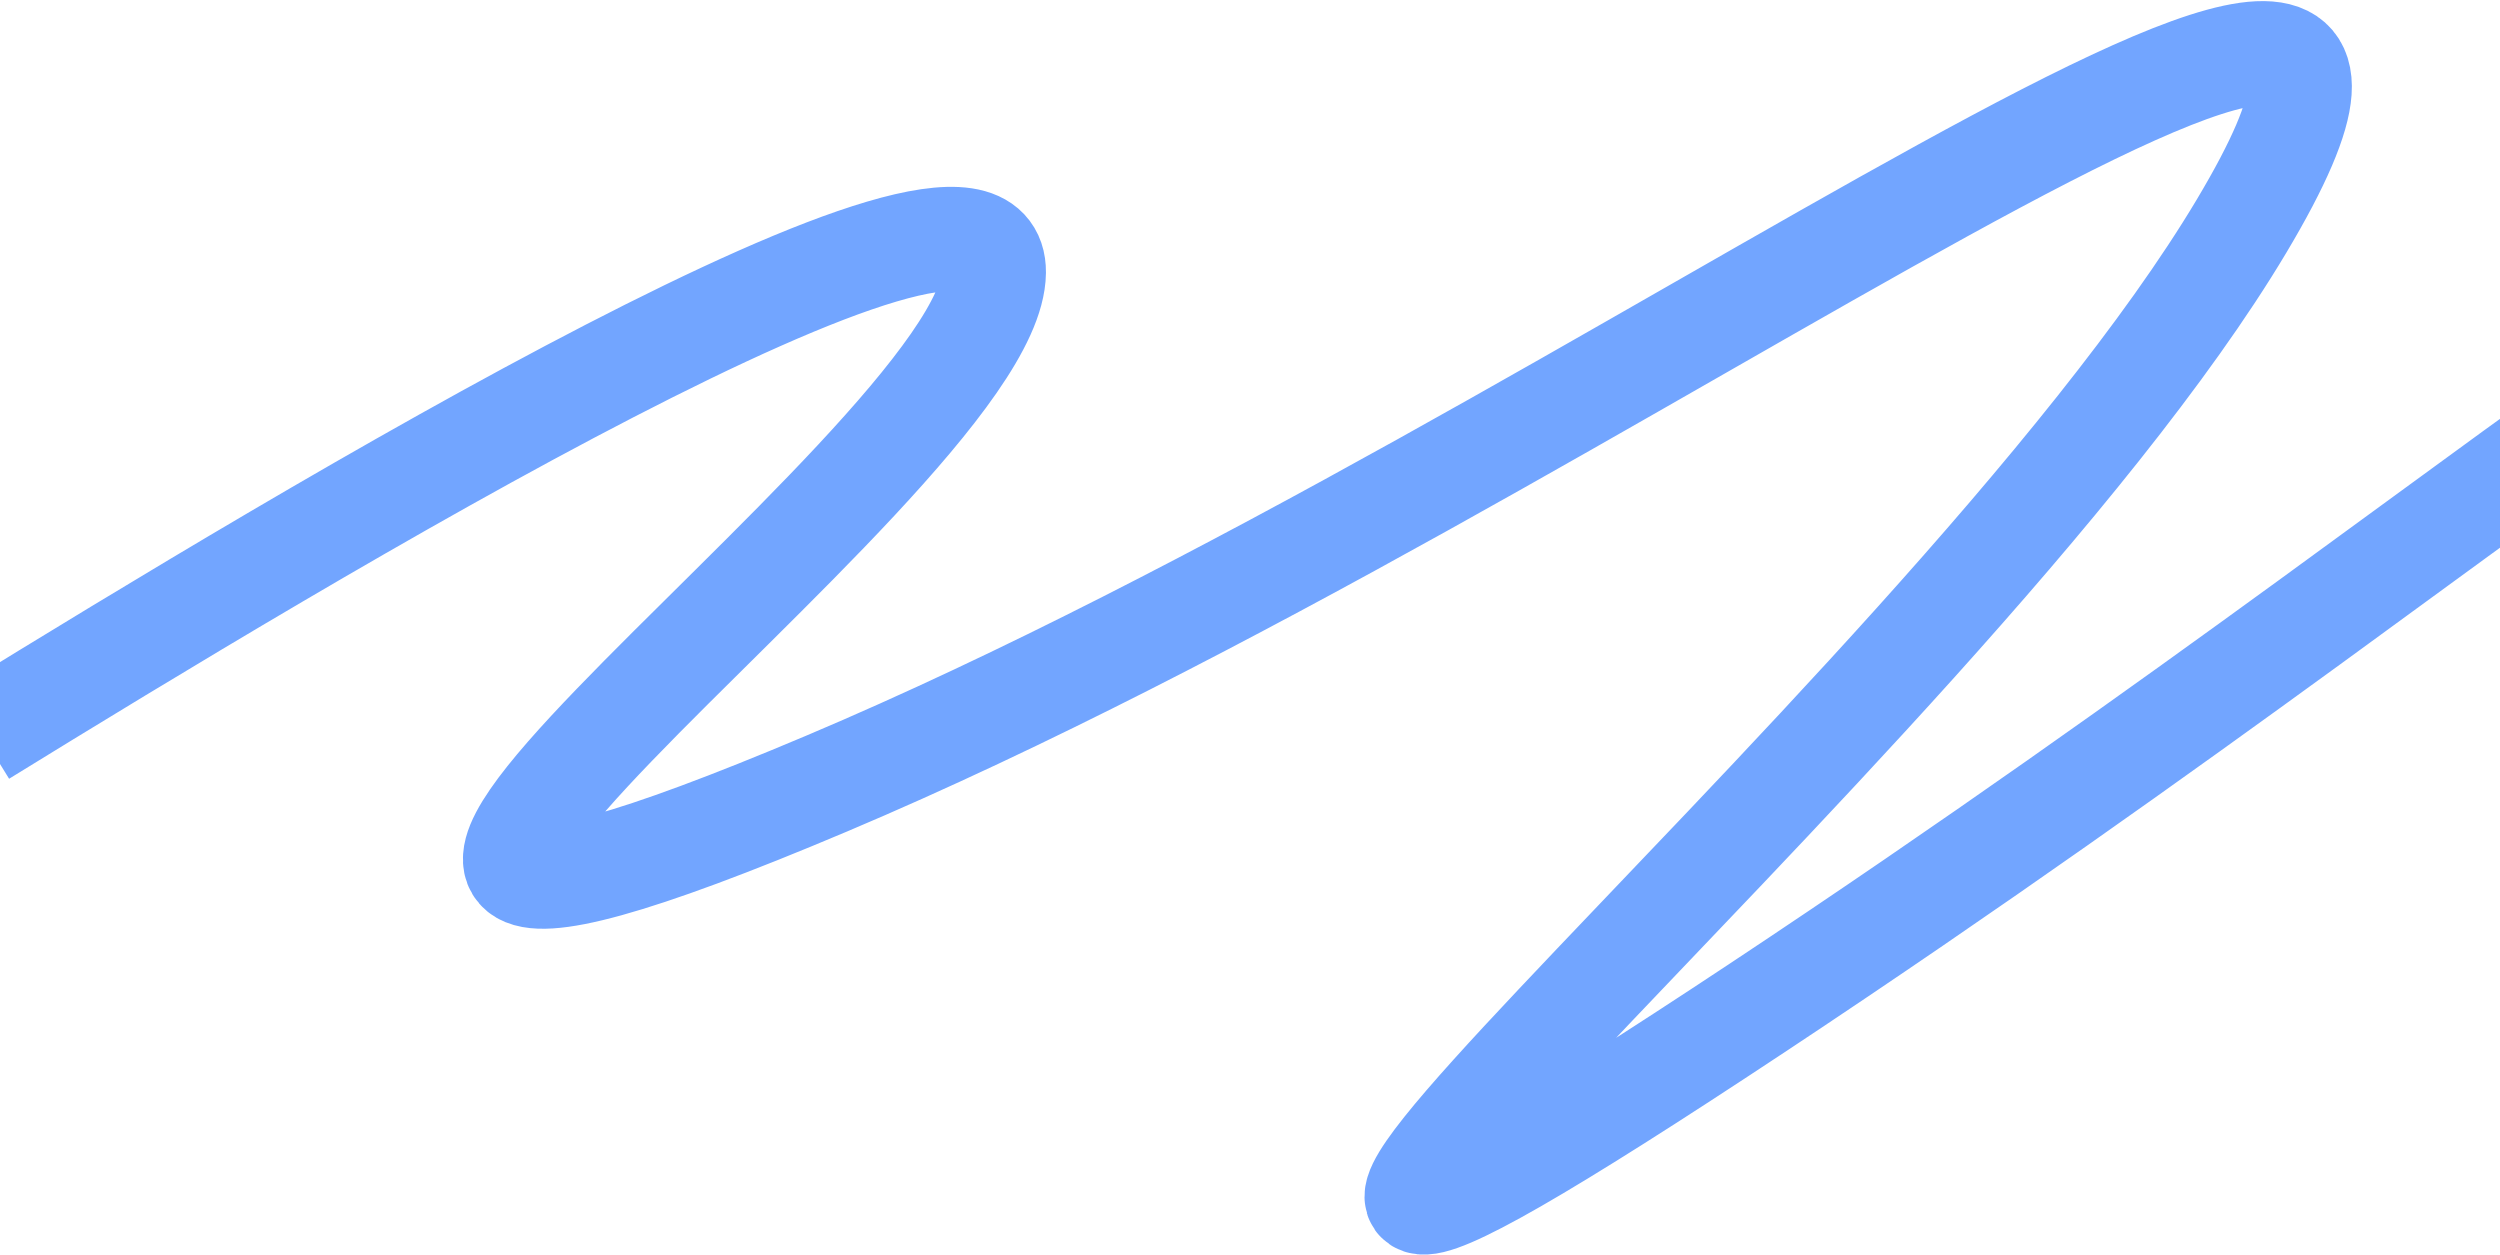
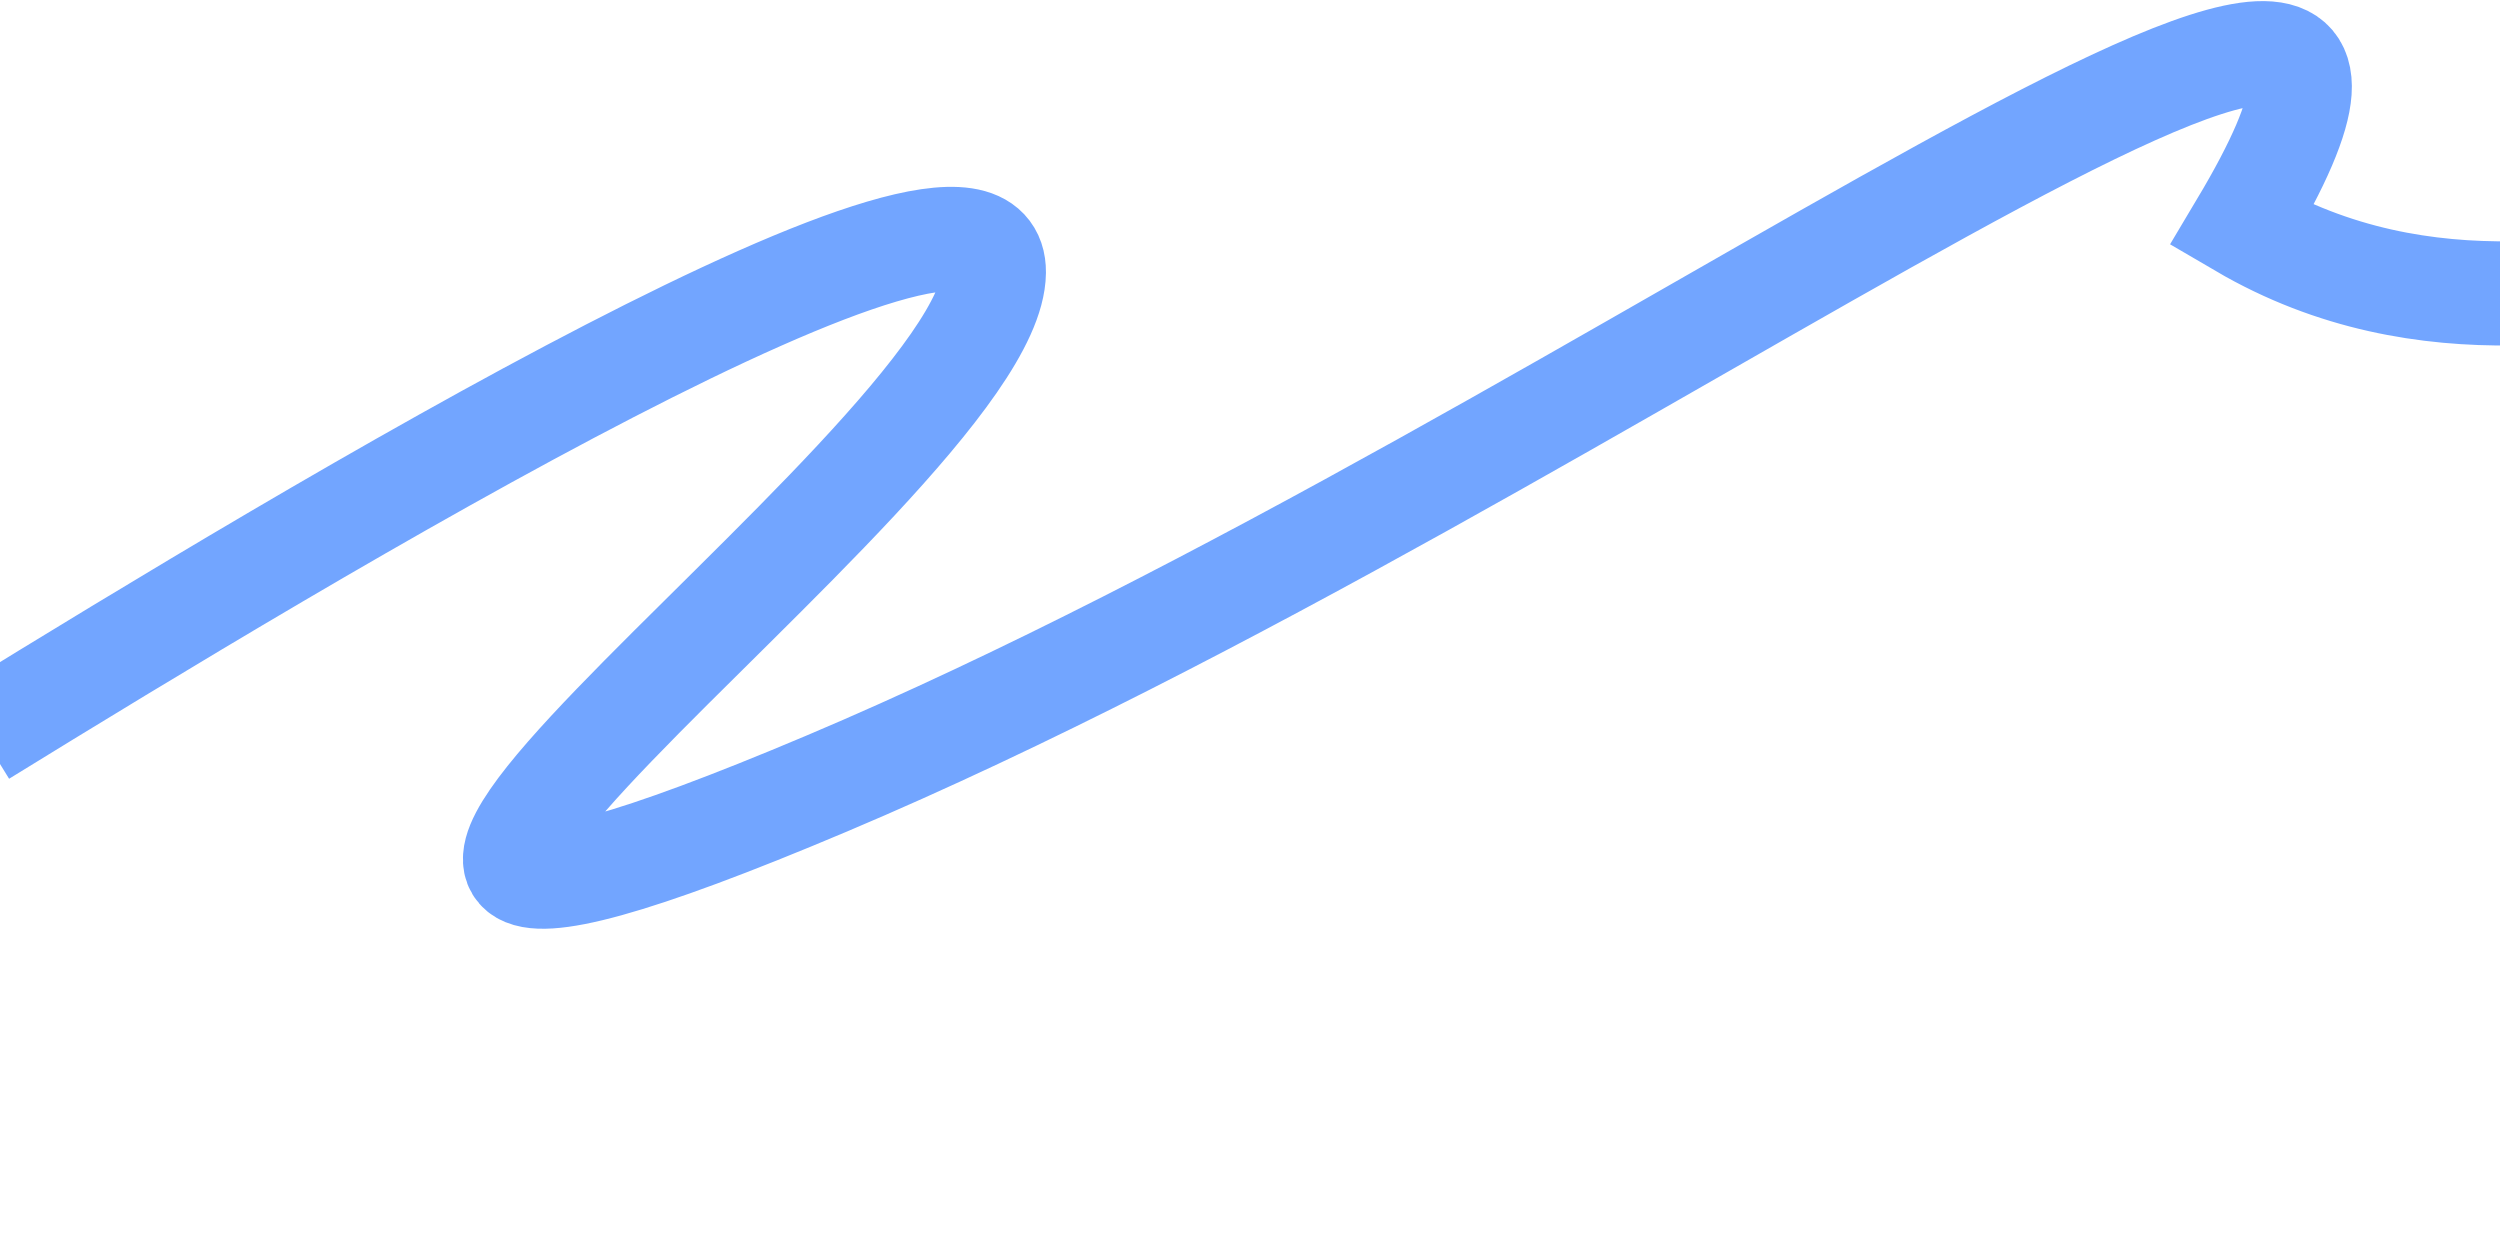
<svg xmlns="http://www.w3.org/2000/svg" width="1920" height="964" viewBox="0 0 1920 964" fill="none">
-   <path d="M-14 564.026C234.127 411.147 764.559 90.843 763.287 209.189C761.697 357.121 30.106 857.41 635.02 601.724C1239.94 346.038 1952.79 -214.113 1721.62 173.478C1490.45 561.07 673.818 1221.84 1351.25 772.939C2005.26 339.552 2307.99 19.318 2091.91 394.991" stroke="#72A5FF" stroke-width="80" />
+   <path d="M-14 564.026C234.127 411.147 764.559 90.843 763.287 209.189C761.697 357.121 30.106 857.41 635.02 601.724C1239.94 346.038 1952.79 -214.113 1721.62 173.478C2005.26 339.552 2307.99 19.318 2091.91 394.991" stroke="#72A5FF" stroke-width="80" />
</svg>